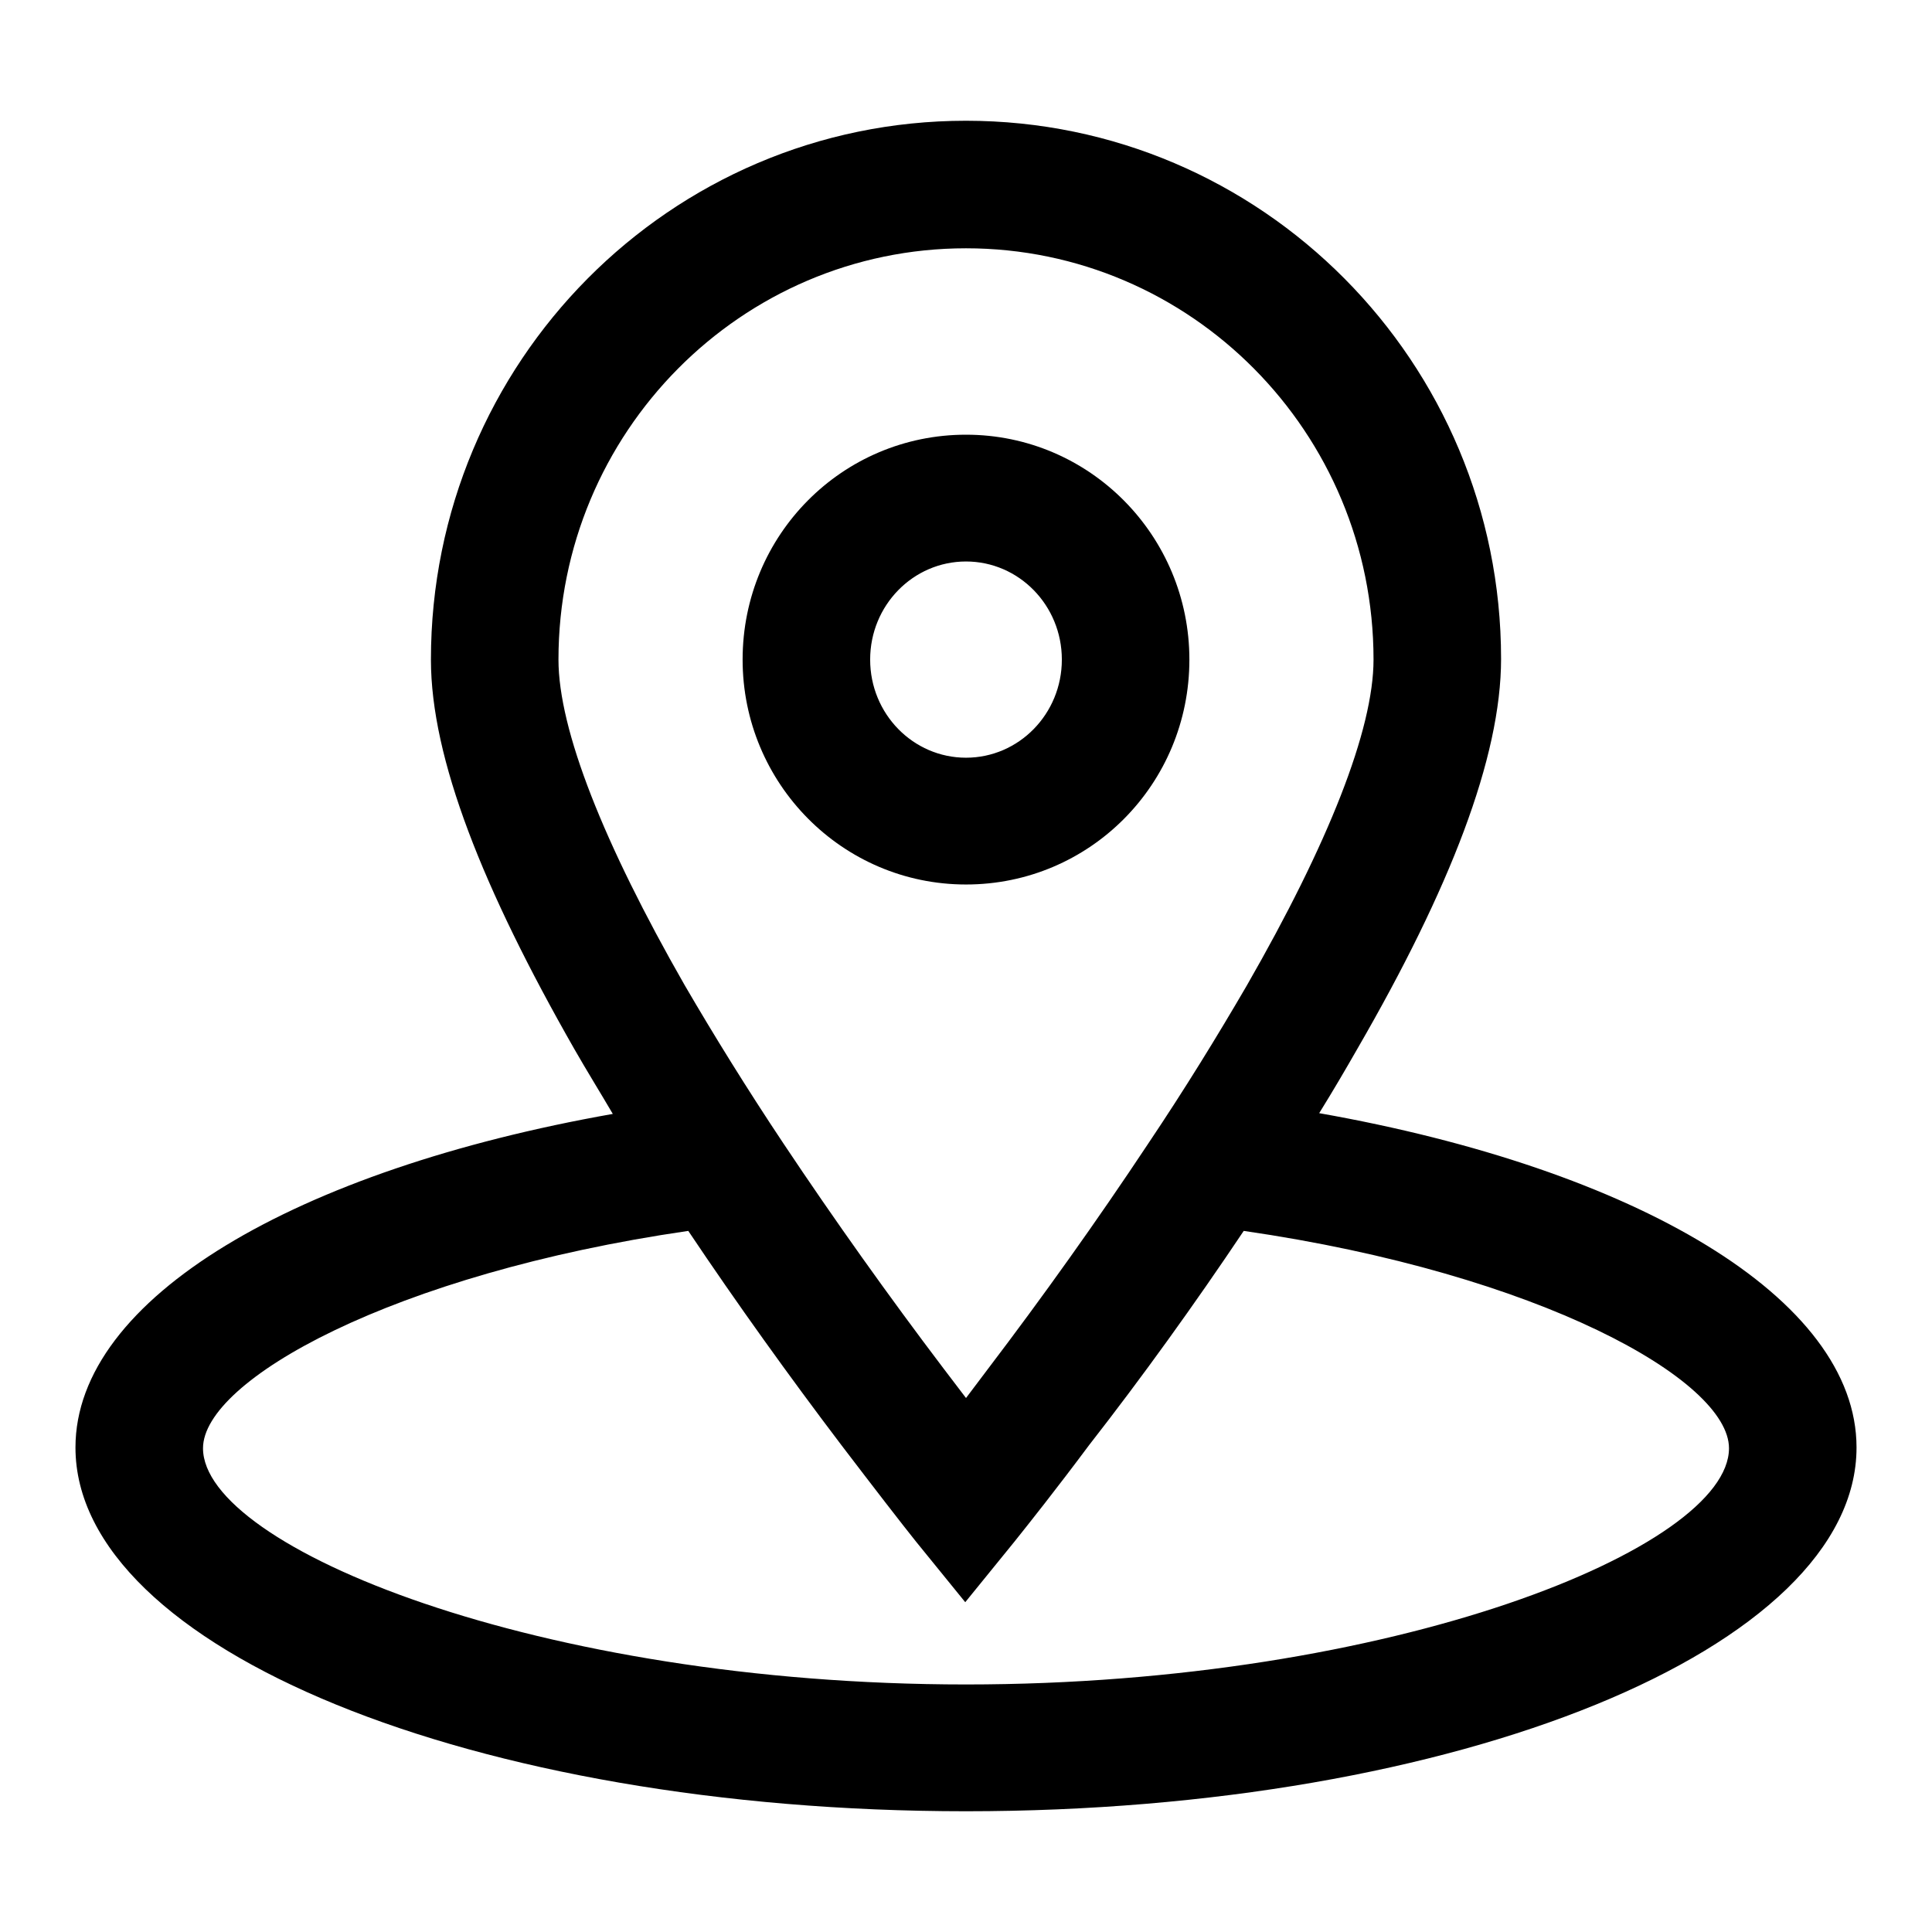
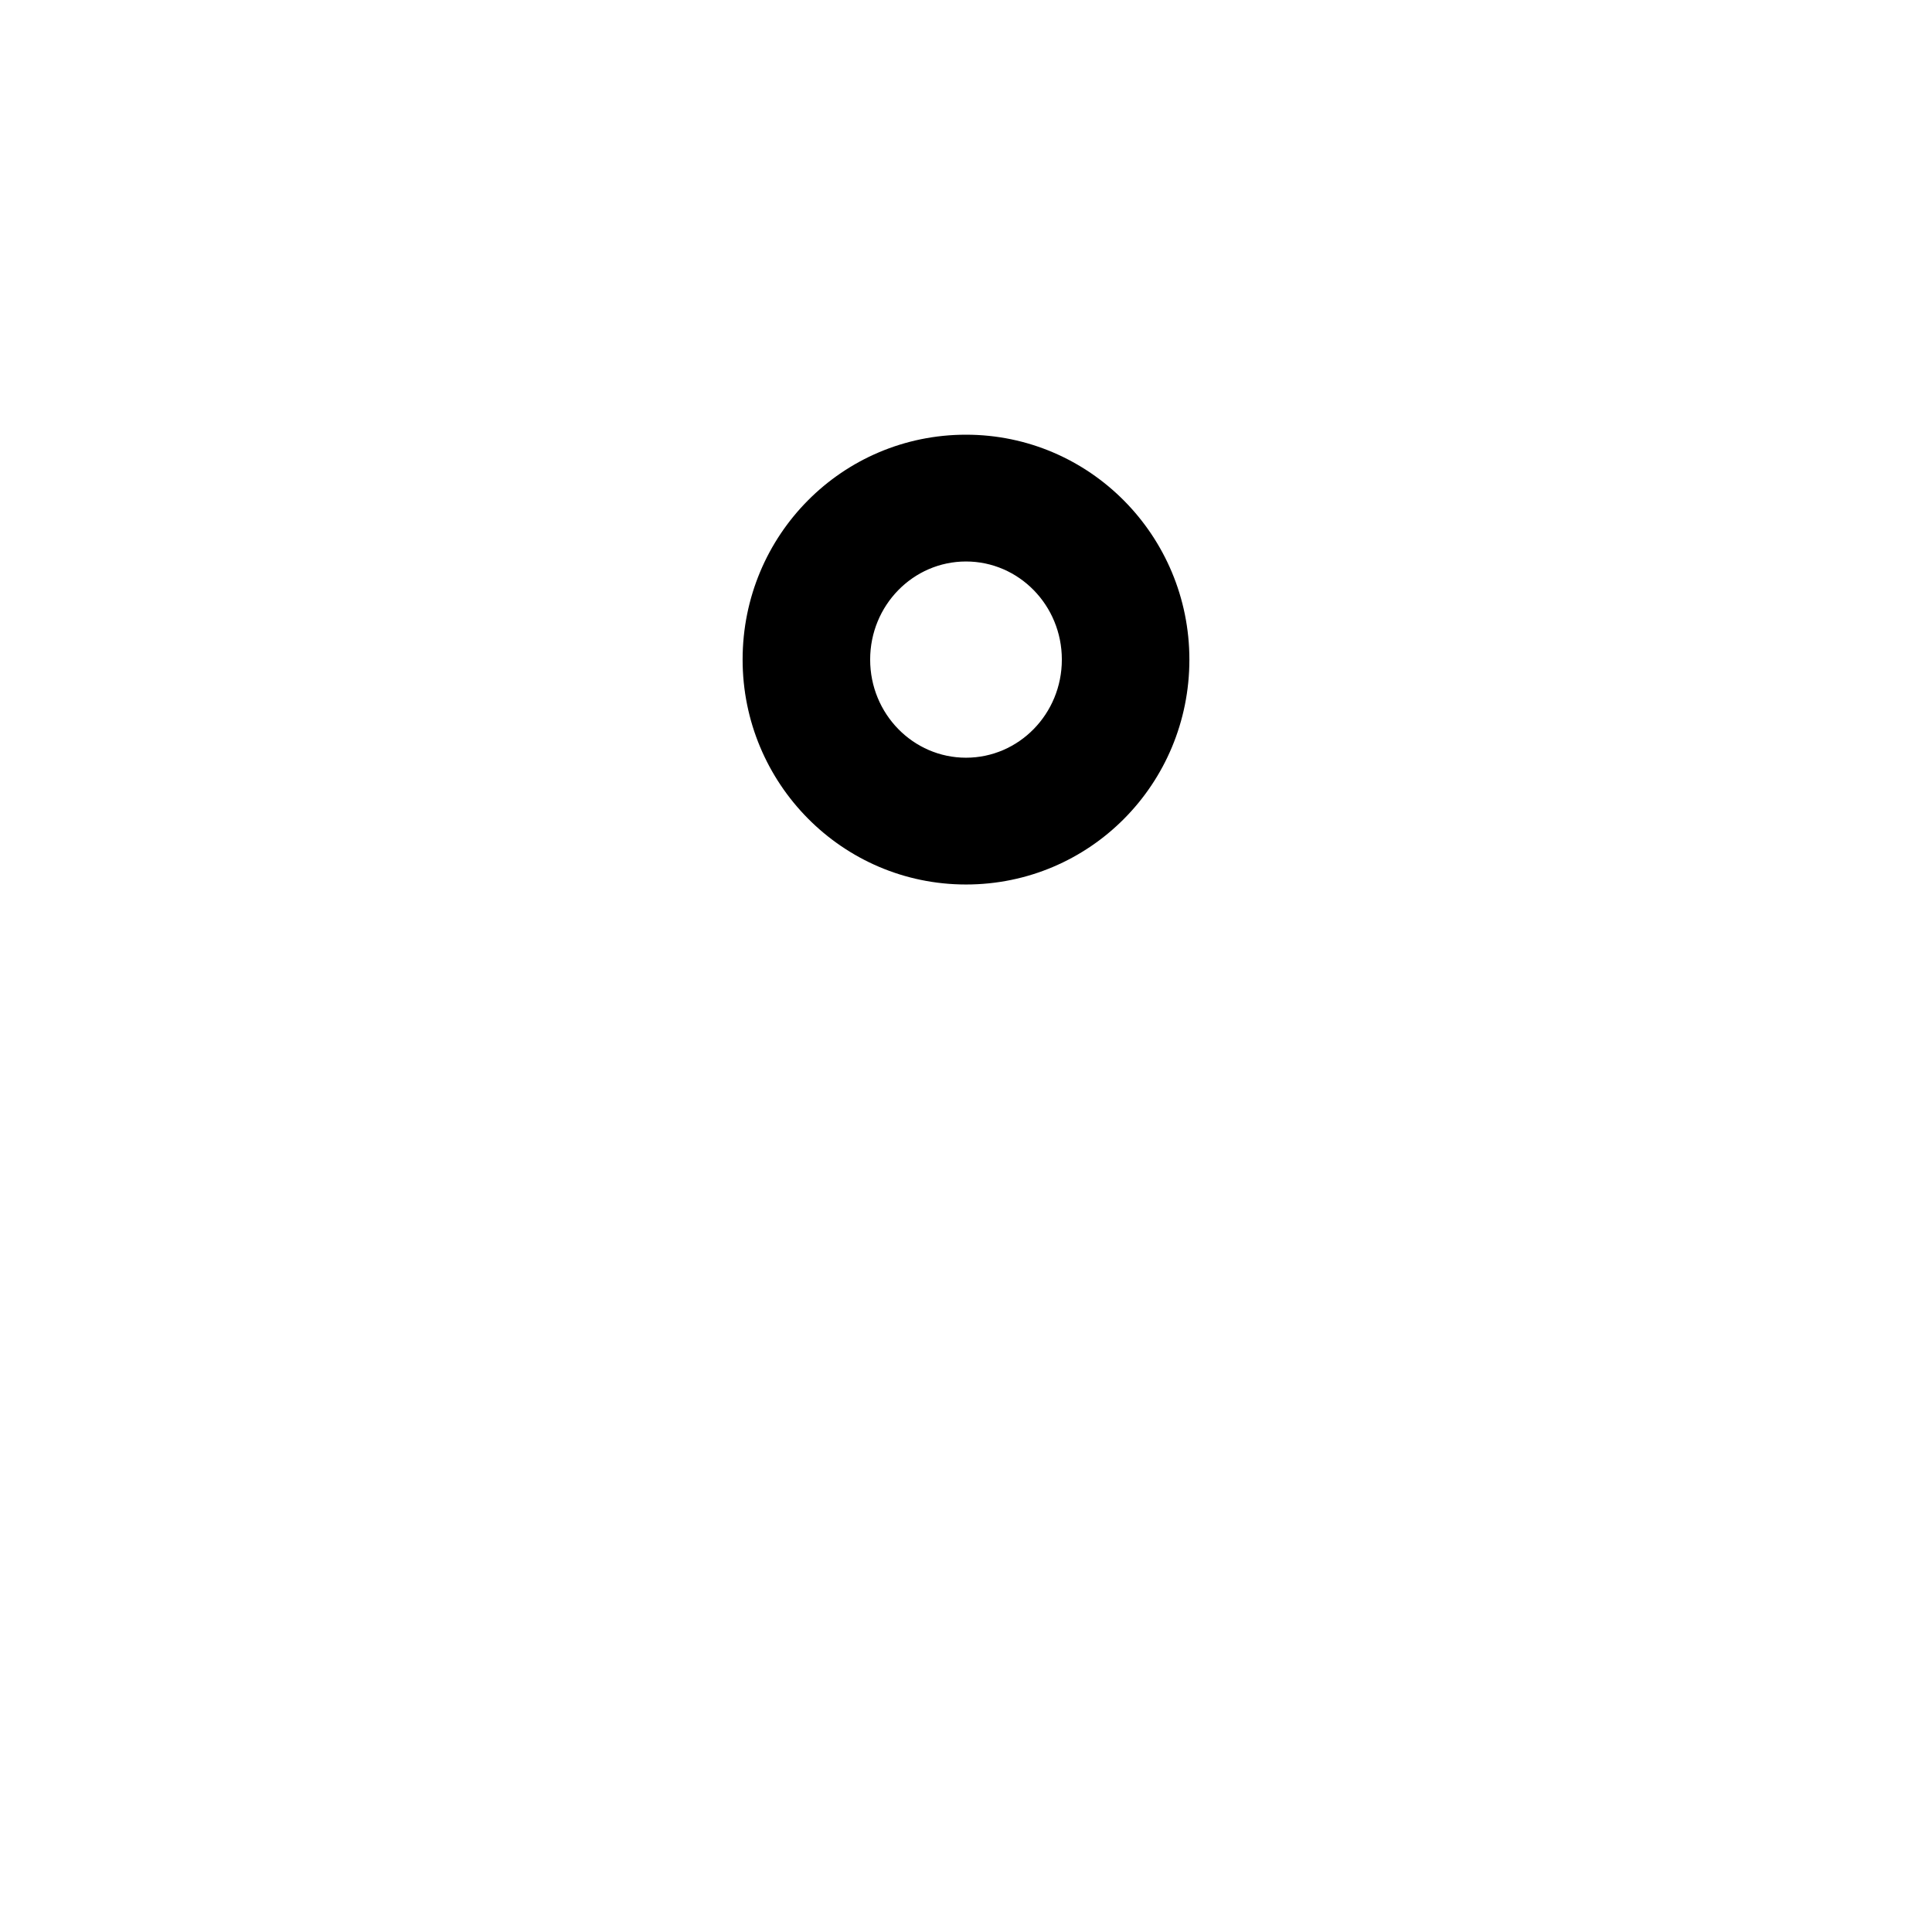
<svg xmlns="http://www.w3.org/2000/svg" version="1.1" x="0px" y="0px" viewBox="0 0 256 256" enable-background="new 0 0 256 256" xml:space="preserve">
  <g>
    <g>
-       <path fill="#000000" d="M164.8,163.1c39.3,5.7,64.3,19.8,64.3,28.8c0,13.2-44.5,31.3-101.1,31.3c-56.7,0-101.1-18.2-101.1-31.3c0-9,25.1-23.1,64.3-28.8c6.5,9.7,13.4,19.3,20.3,28.4c4.5,5.9,7.9,10.3,9.9,12.8l6.5,8l6.5-8c2-2.5,5.5-6.9,9.9-12.8C151.4,182.4,158.3,172.8,164.8,163.1z M81.2,147.6C39.3,155,10,172,10,191.8c0,26.6,52.8,48.2,118,48.2c65.2,0,118-21.6,118-48.2c0-19.8-29.3-36.9-71.2-44.3c1.8-2.9,3.5-5.8,5.1-8.6c12.2-21.1,19-38.5,19-51.6C198.9,48,167.2,16,128,16c-39.2,0-70.9,32-70.9,71.4c0,13.1,6.9,30.4,19,51.6C77.7,141.8,79.5,144.7,81.2,147.6z M121.5,193.6h13.1c-1.9-2.3-5.3-6.6-9.6-12.3c-7.2-9.5-14.4-19.6-21.2-29.8c-4.8-7.2-9.2-14.3-13.1-21C80,111.8,74,96.7,74,87.4c0-30.1,24.2-54.5,54-54.5c29.8,0,54,24.4,54,54.5c0,9.3-6,24.4-16.8,43.2c-3.9,6.7-8.2,13.7-13.1,21c-6.7,10.1-13.9,20.2-21.2,29.8C126.7,187,123.4,191.3,121.5,193.6L121.5,193.6z" />
      <path fill="#000000" d="M128,100.4L128,100.4c7,0,12.7-5.8,12.7-13c0-7.2-5.7-13-12.7-13s-12.7,5.8-12.7,13C115.3,94.6,121,100.4,128,100.4L128,100.4z M128,117.2L128,117.2c-16.4,0-29.6-13.4-29.6-29.8c0-16.5,13.2-29.8,29.6-29.8s29.6,13.4,29.6,29.8C157.6,103.9,144.4,117.2,128,117.2L128,117.2z" />
    </g>
  </g>
</svg>